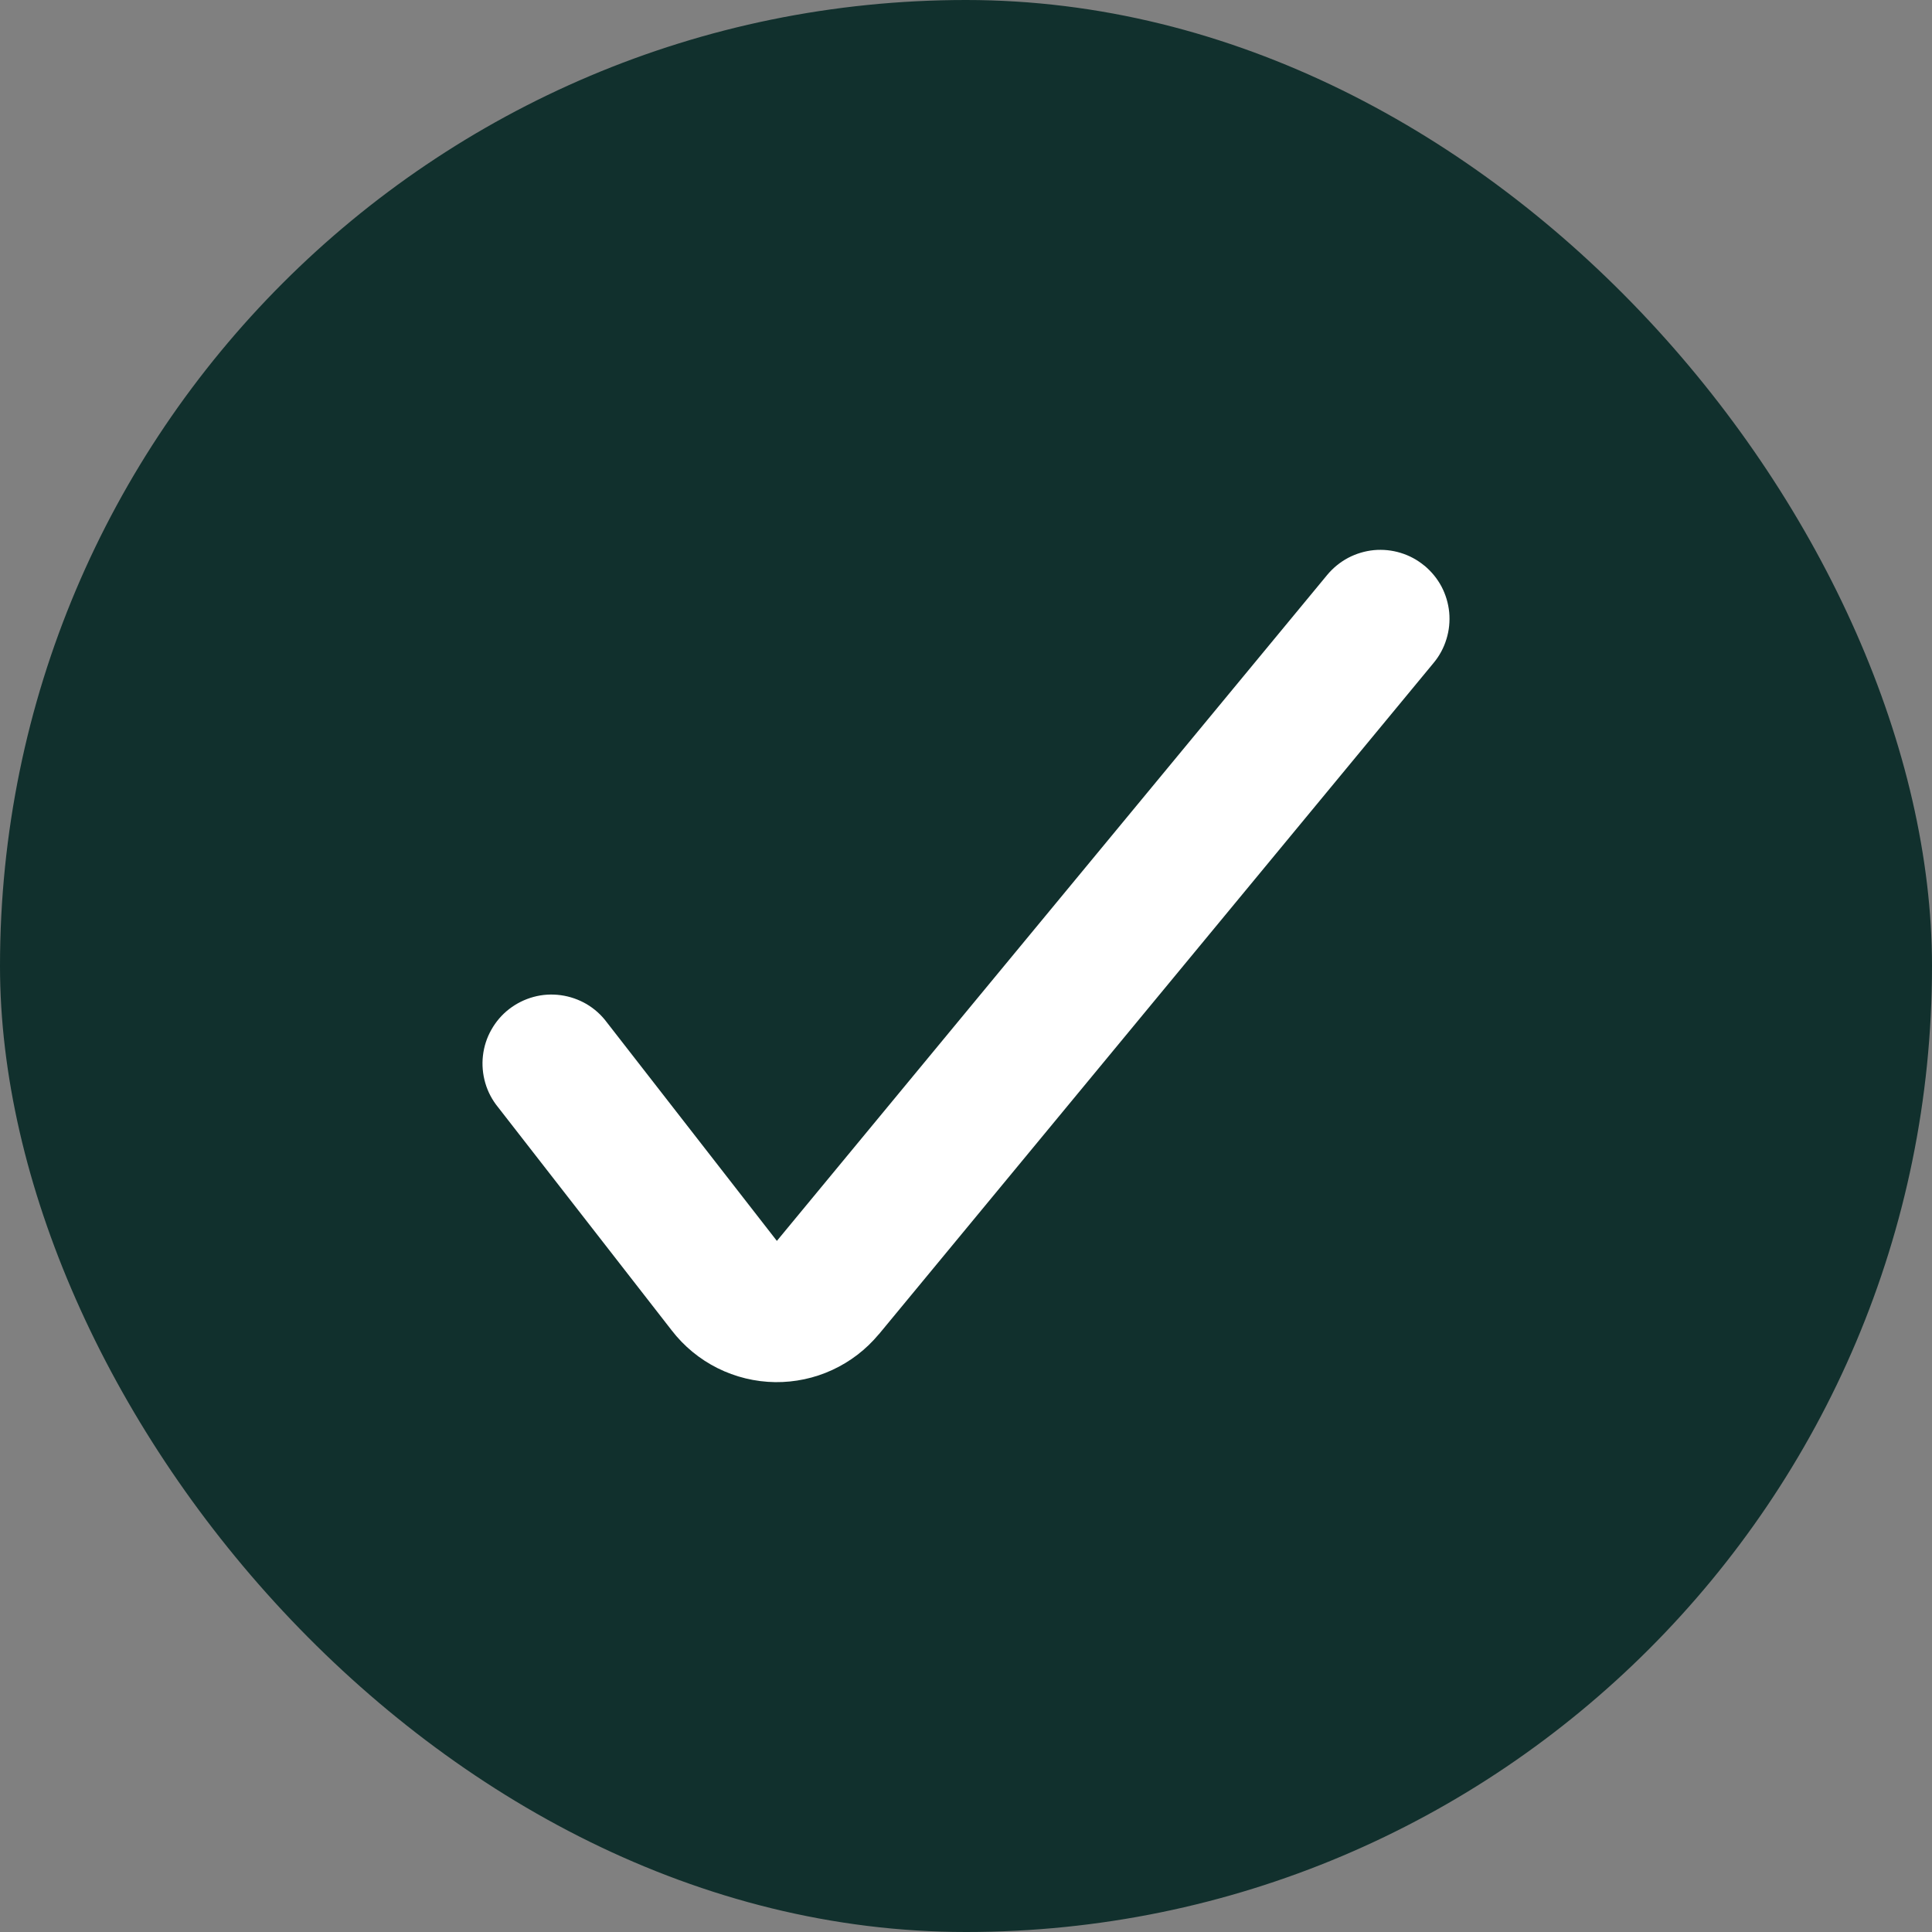
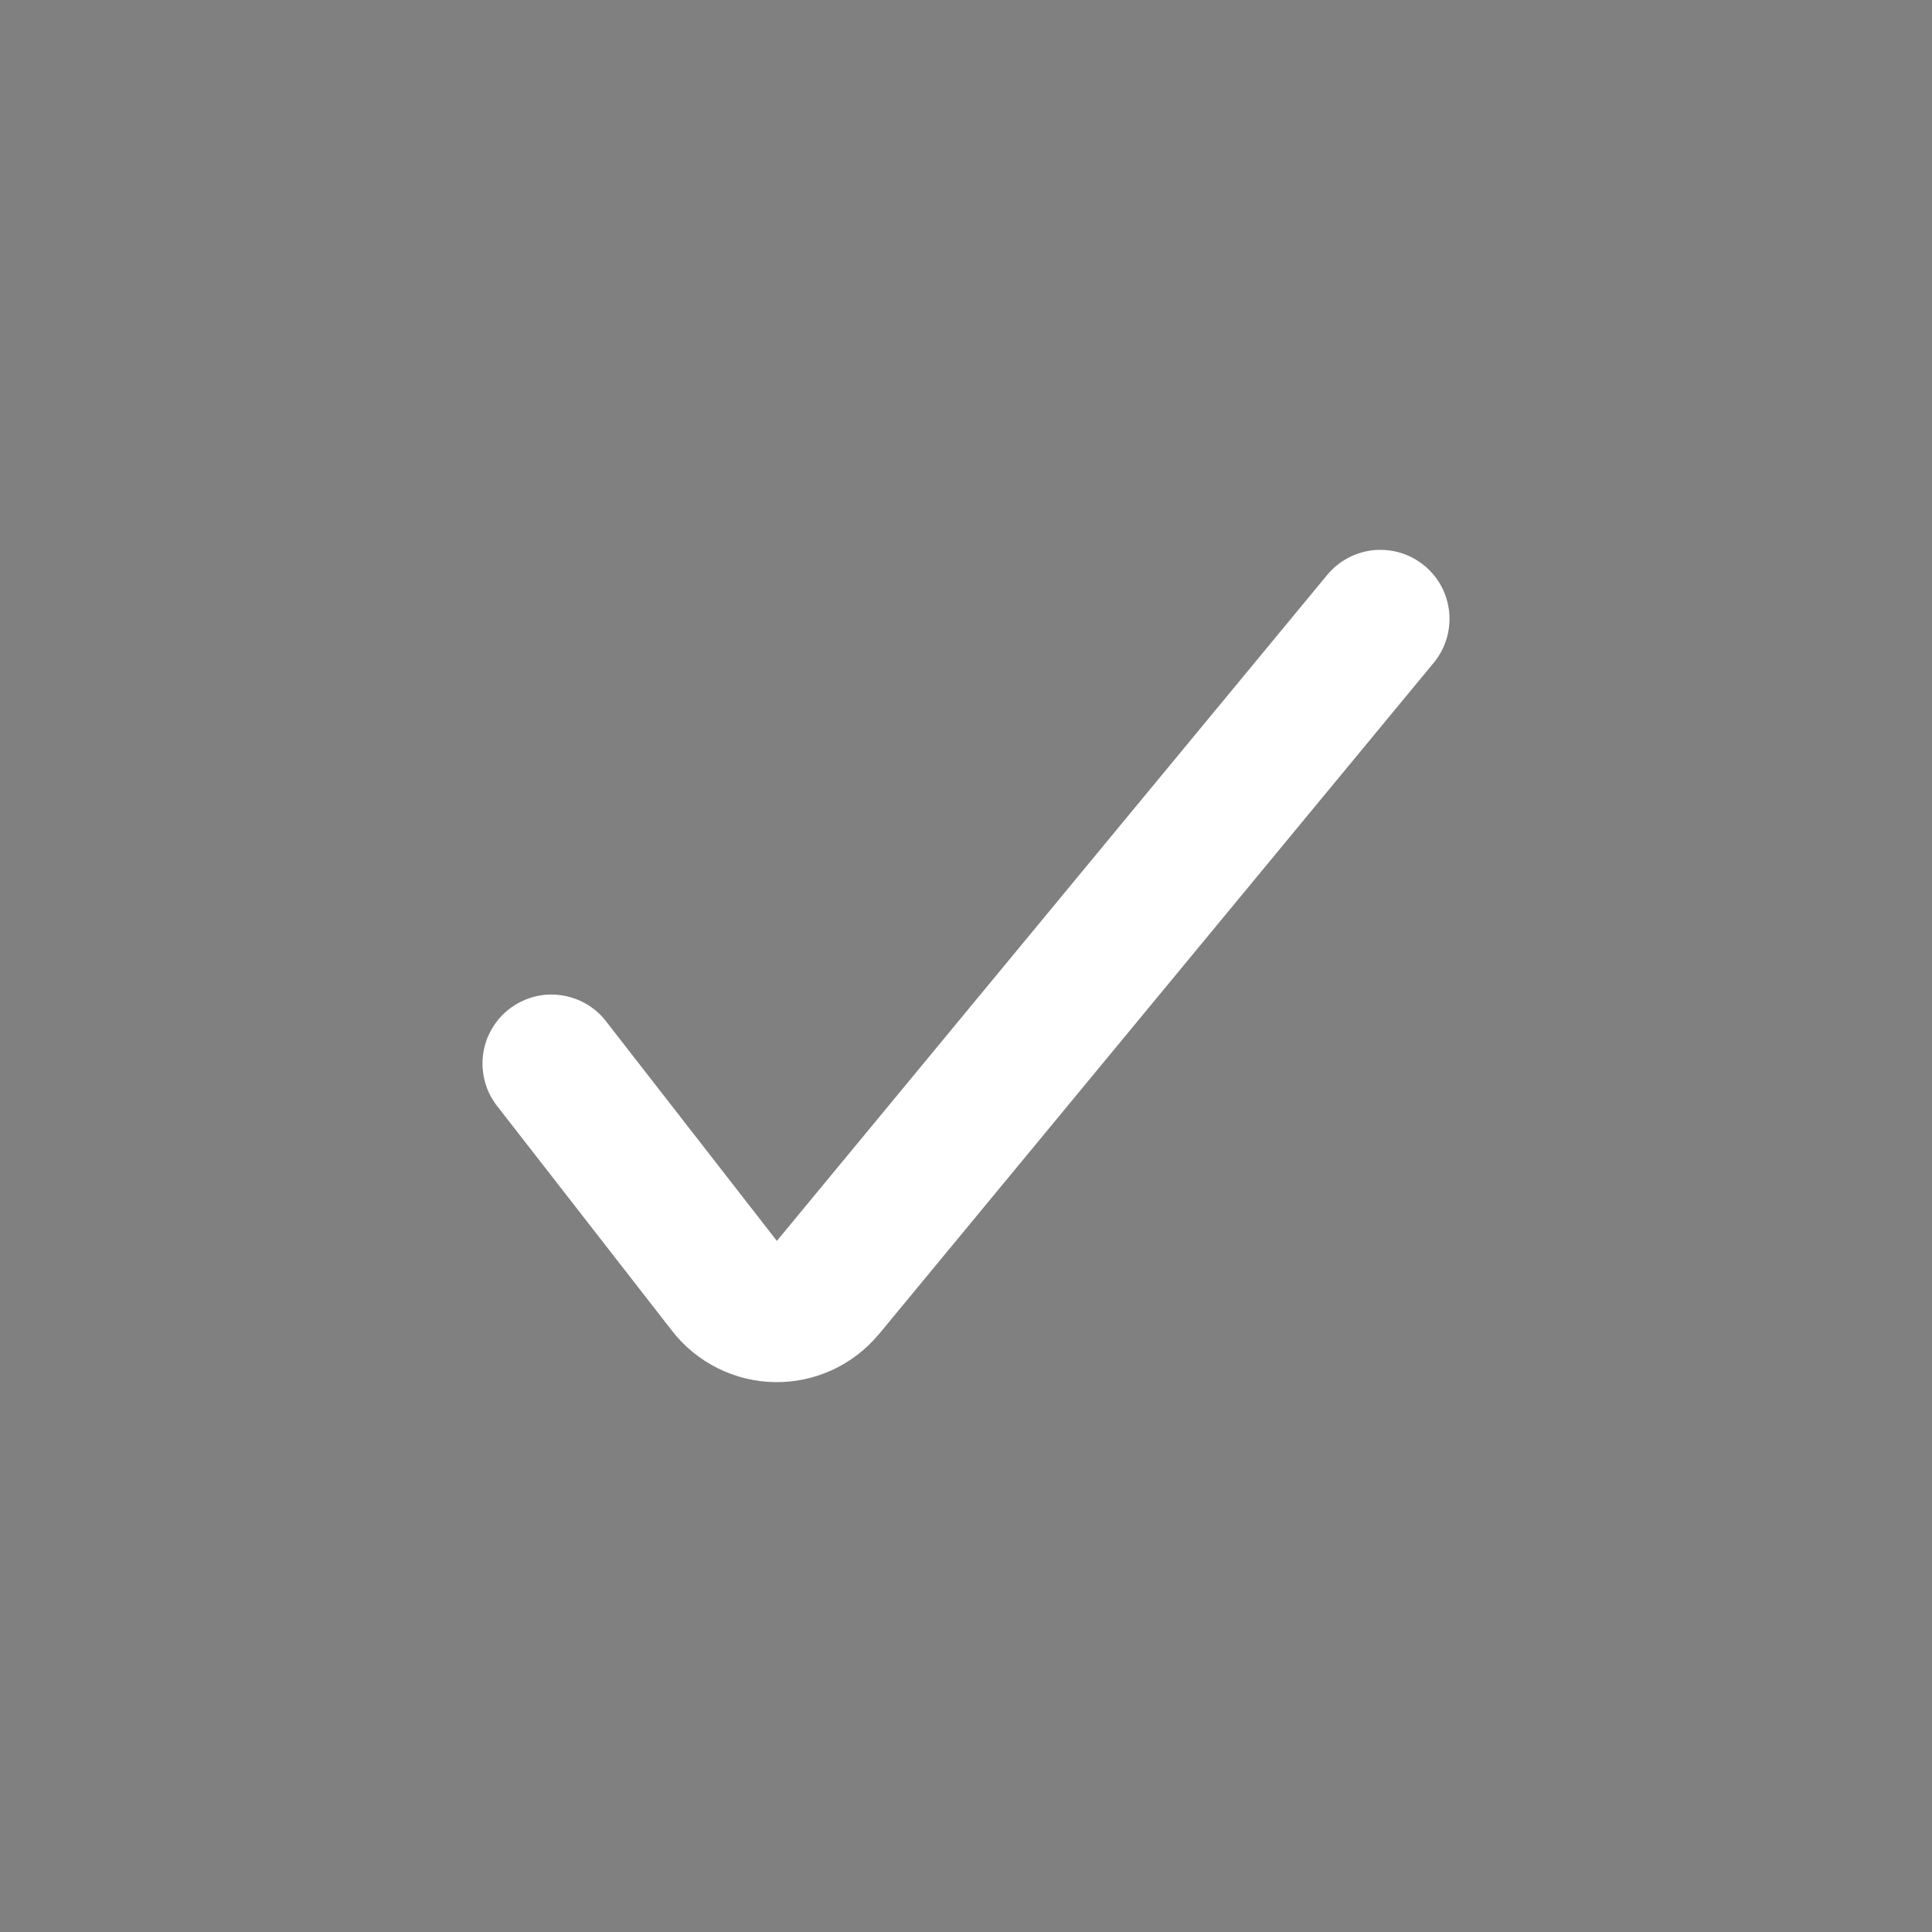
<svg xmlns="http://www.w3.org/2000/svg" width="28" height="28" viewBox="0 0 28 28" fill="none">
  <rect x="0" y="0" width="28" height="28" fill="#808080" stroke="none" />
-   <rect width="28" height="28" rx="14" fill="#11302D" />
-   <path fill-rule="evenodd" clip-rule="evenodd" d="M20.644 8.198C20.745 8.282 20.829 8.384 20.891 8.5C20.952 8.616 20.99 8.743 21.003 8.874C21.015 9.005 21.002 9.137 20.963 9.262C20.925 9.388 20.862 9.505 20.778 9.606L12.738 19.336L12.735 19.338C12.552 19.558 12.323 19.734 12.063 19.854C11.804 19.974 11.521 20.034 11.235 20.031C10.945 20.027 10.659 19.958 10.399 19.828C10.139 19.698 9.912 19.511 9.735 19.281L7.217 16.045C7.133 15.942 7.07 15.823 7.033 15.695C6.996 15.567 6.984 15.433 6.999 15.301C7.014 15.168 7.055 15.04 7.121 14.924C7.186 14.808 7.273 14.706 7.379 14.624C7.484 14.543 7.604 14.483 7.733 14.448C7.861 14.413 7.995 14.405 8.127 14.423C8.259 14.441 8.386 14.485 8.501 14.552C8.616 14.62 8.716 14.71 8.795 14.817L11.259 17.984L19.235 8.332C19.319 8.231 19.422 8.147 19.538 8.085C19.654 8.024 19.781 7.986 19.911 7.973C20.042 7.961 20.174 7.974 20.3 8.013C20.425 8.051 20.542 8.114 20.643 8.198H20.644Z" fill="white" />
+   <path fill-rule="evenodd" clip-rule="evenodd" d="M20.644 8.198C20.745 8.282 20.829 8.384 20.891 8.5C20.952 8.616 20.99 8.743 21.003 8.874C21.015 9.005 21.002 9.137 20.963 9.262C20.925 9.388 20.862 9.505 20.778 9.606L12.738 19.336L12.735 19.338C12.552 19.558 12.323 19.734 12.063 19.854C11.804 19.974 11.521 20.034 11.235 20.031C10.945 20.027 10.659 19.958 10.399 19.828C10.139 19.698 9.912 19.511 9.735 19.281L7.217 16.045C7.133 15.942 7.07 15.823 7.033 15.695C6.996 15.567 6.984 15.433 6.999 15.301C7.014 15.168 7.055 15.04 7.121 14.924C7.186 14.808 7.273 14.706 7.379 14.624C7.484 14.543 7.604 14.483 7.733 14.448C7.861 14.413 7.995 14.405 8.127 14.423C8.259 14.441 8.386 14.485 8.501 14.552C8.616 14.62 8.716 14.71 8.795 14.817L11.259 17.984L19.235 8.332C19.319 8.231 19.422 8.147 19.538 8.085C19.654 8.024 19.781 7.986 19.911 7.973C20.042 7.961 20.174 7.974 20.3 8.013C20.425 8.051 20.542 8.114 20.643 8.198H20.644" fill="white" />
</svg>